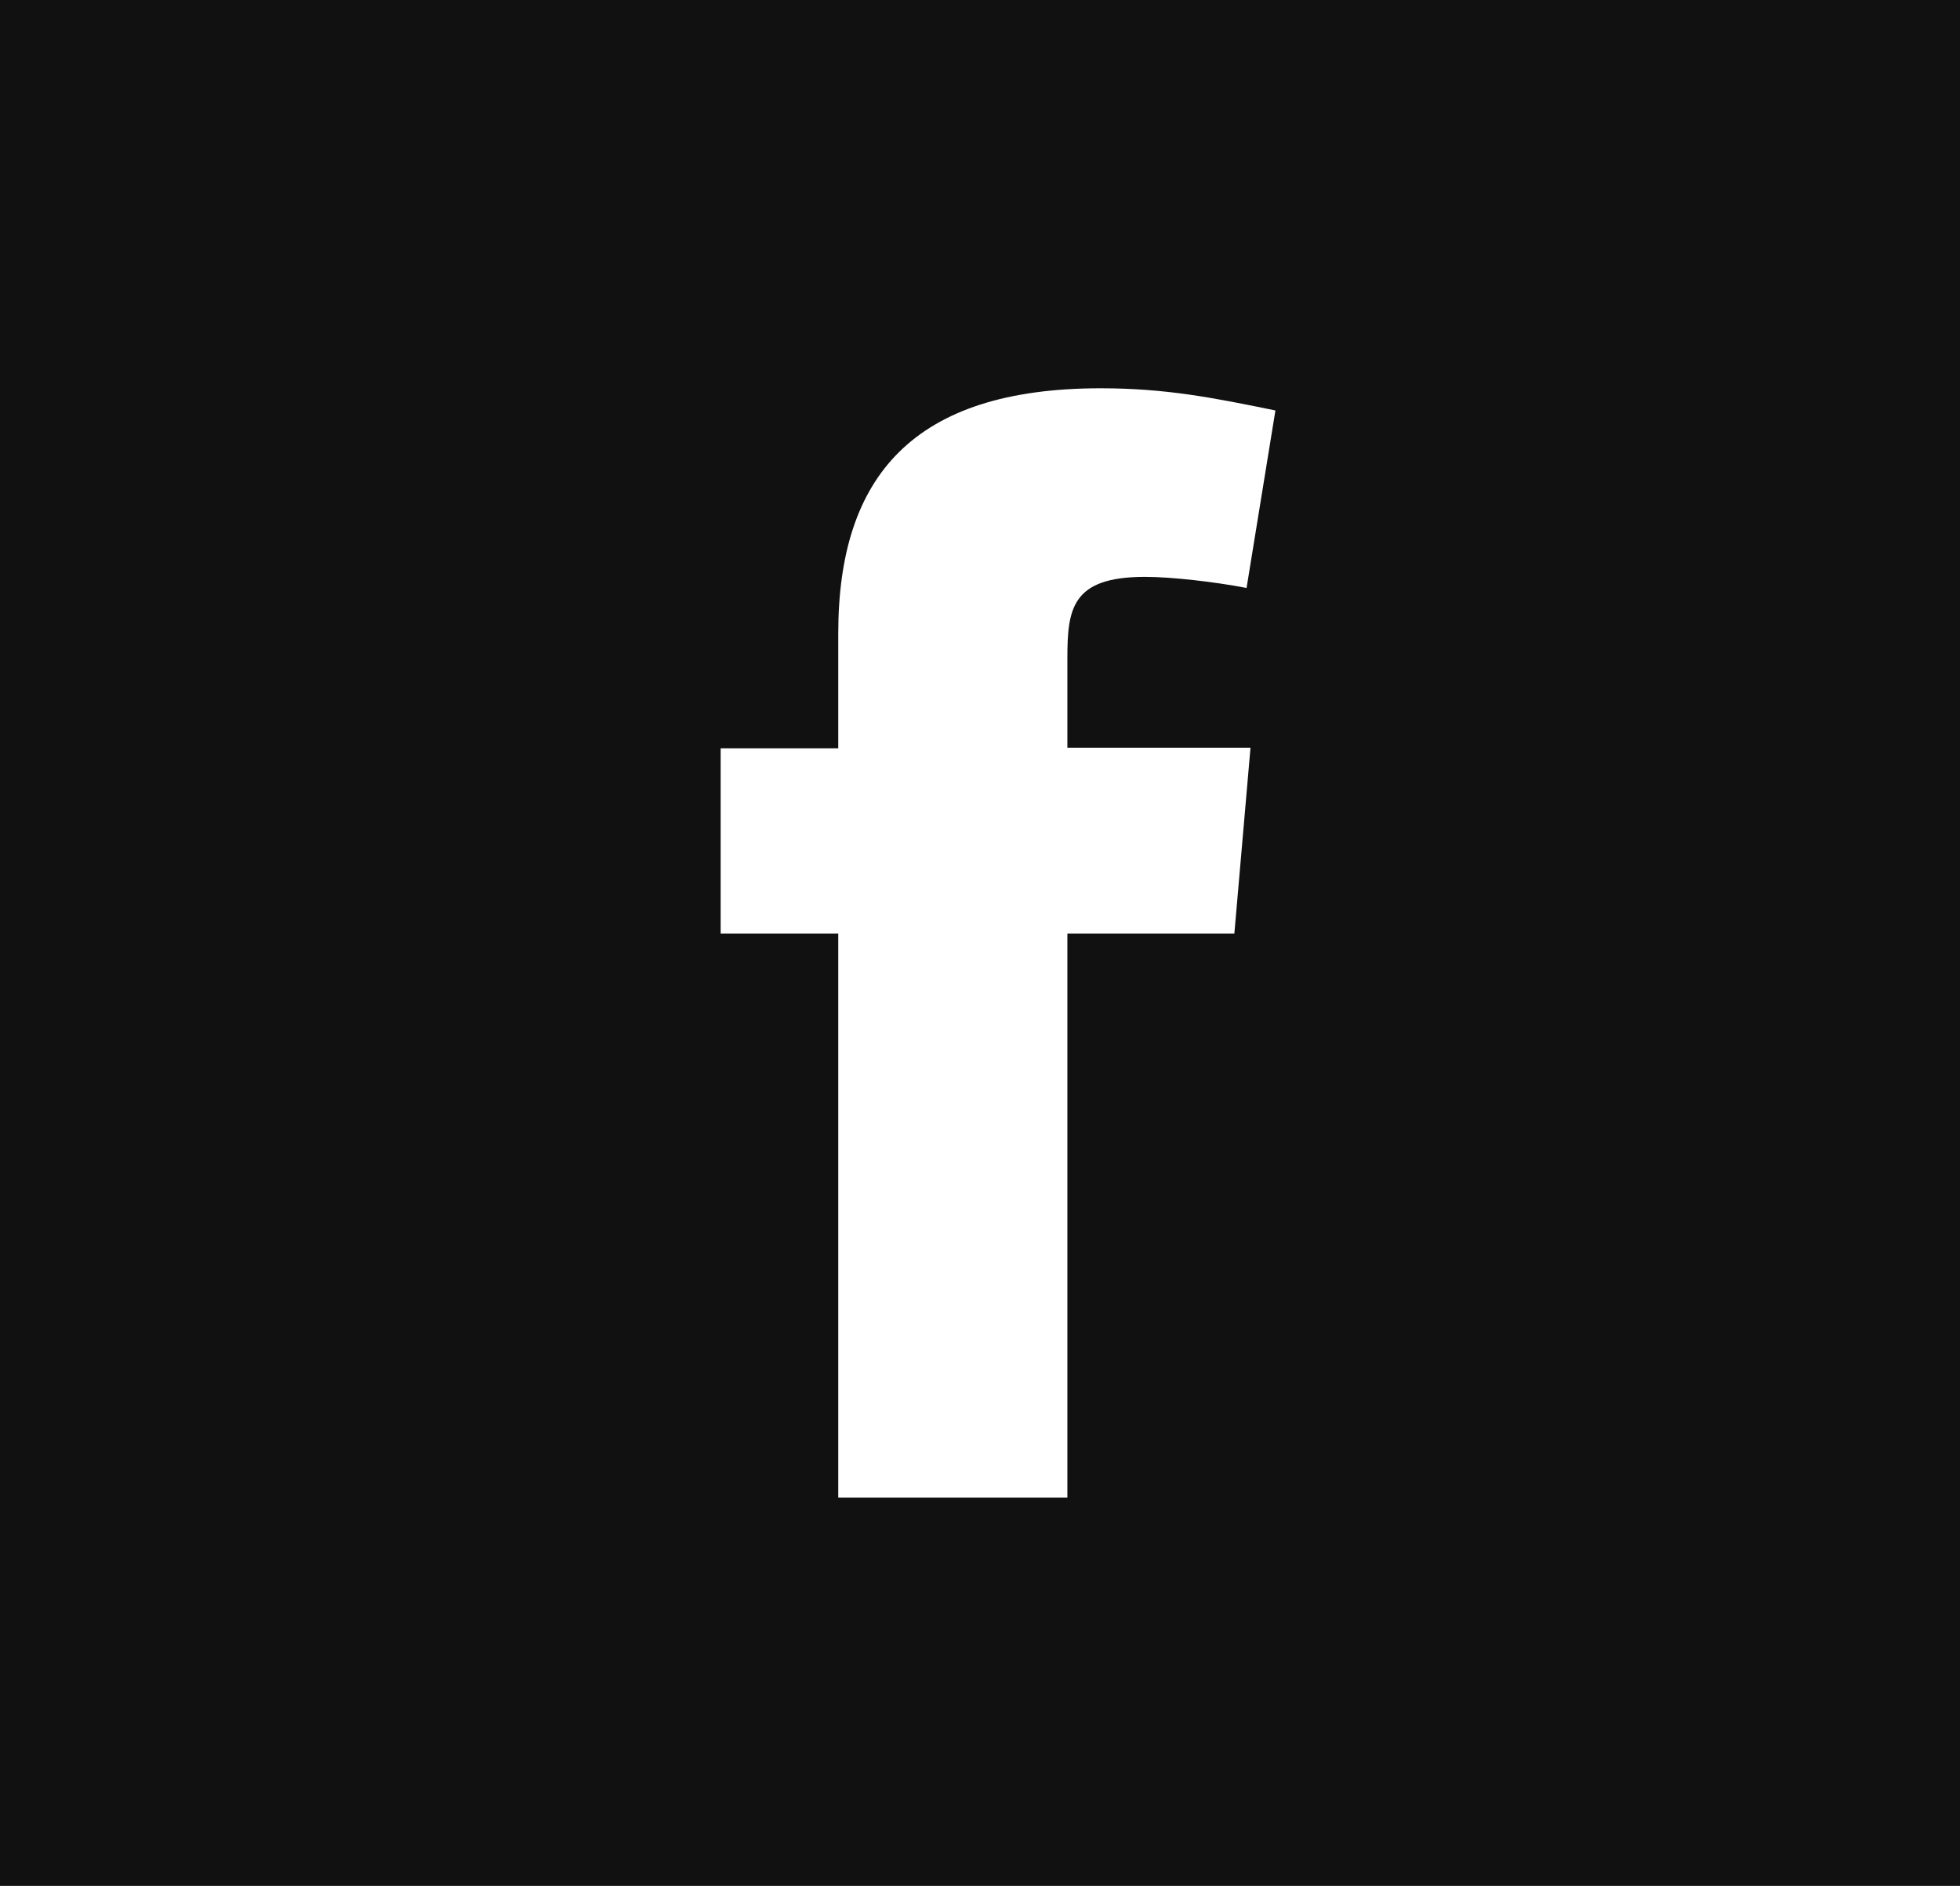
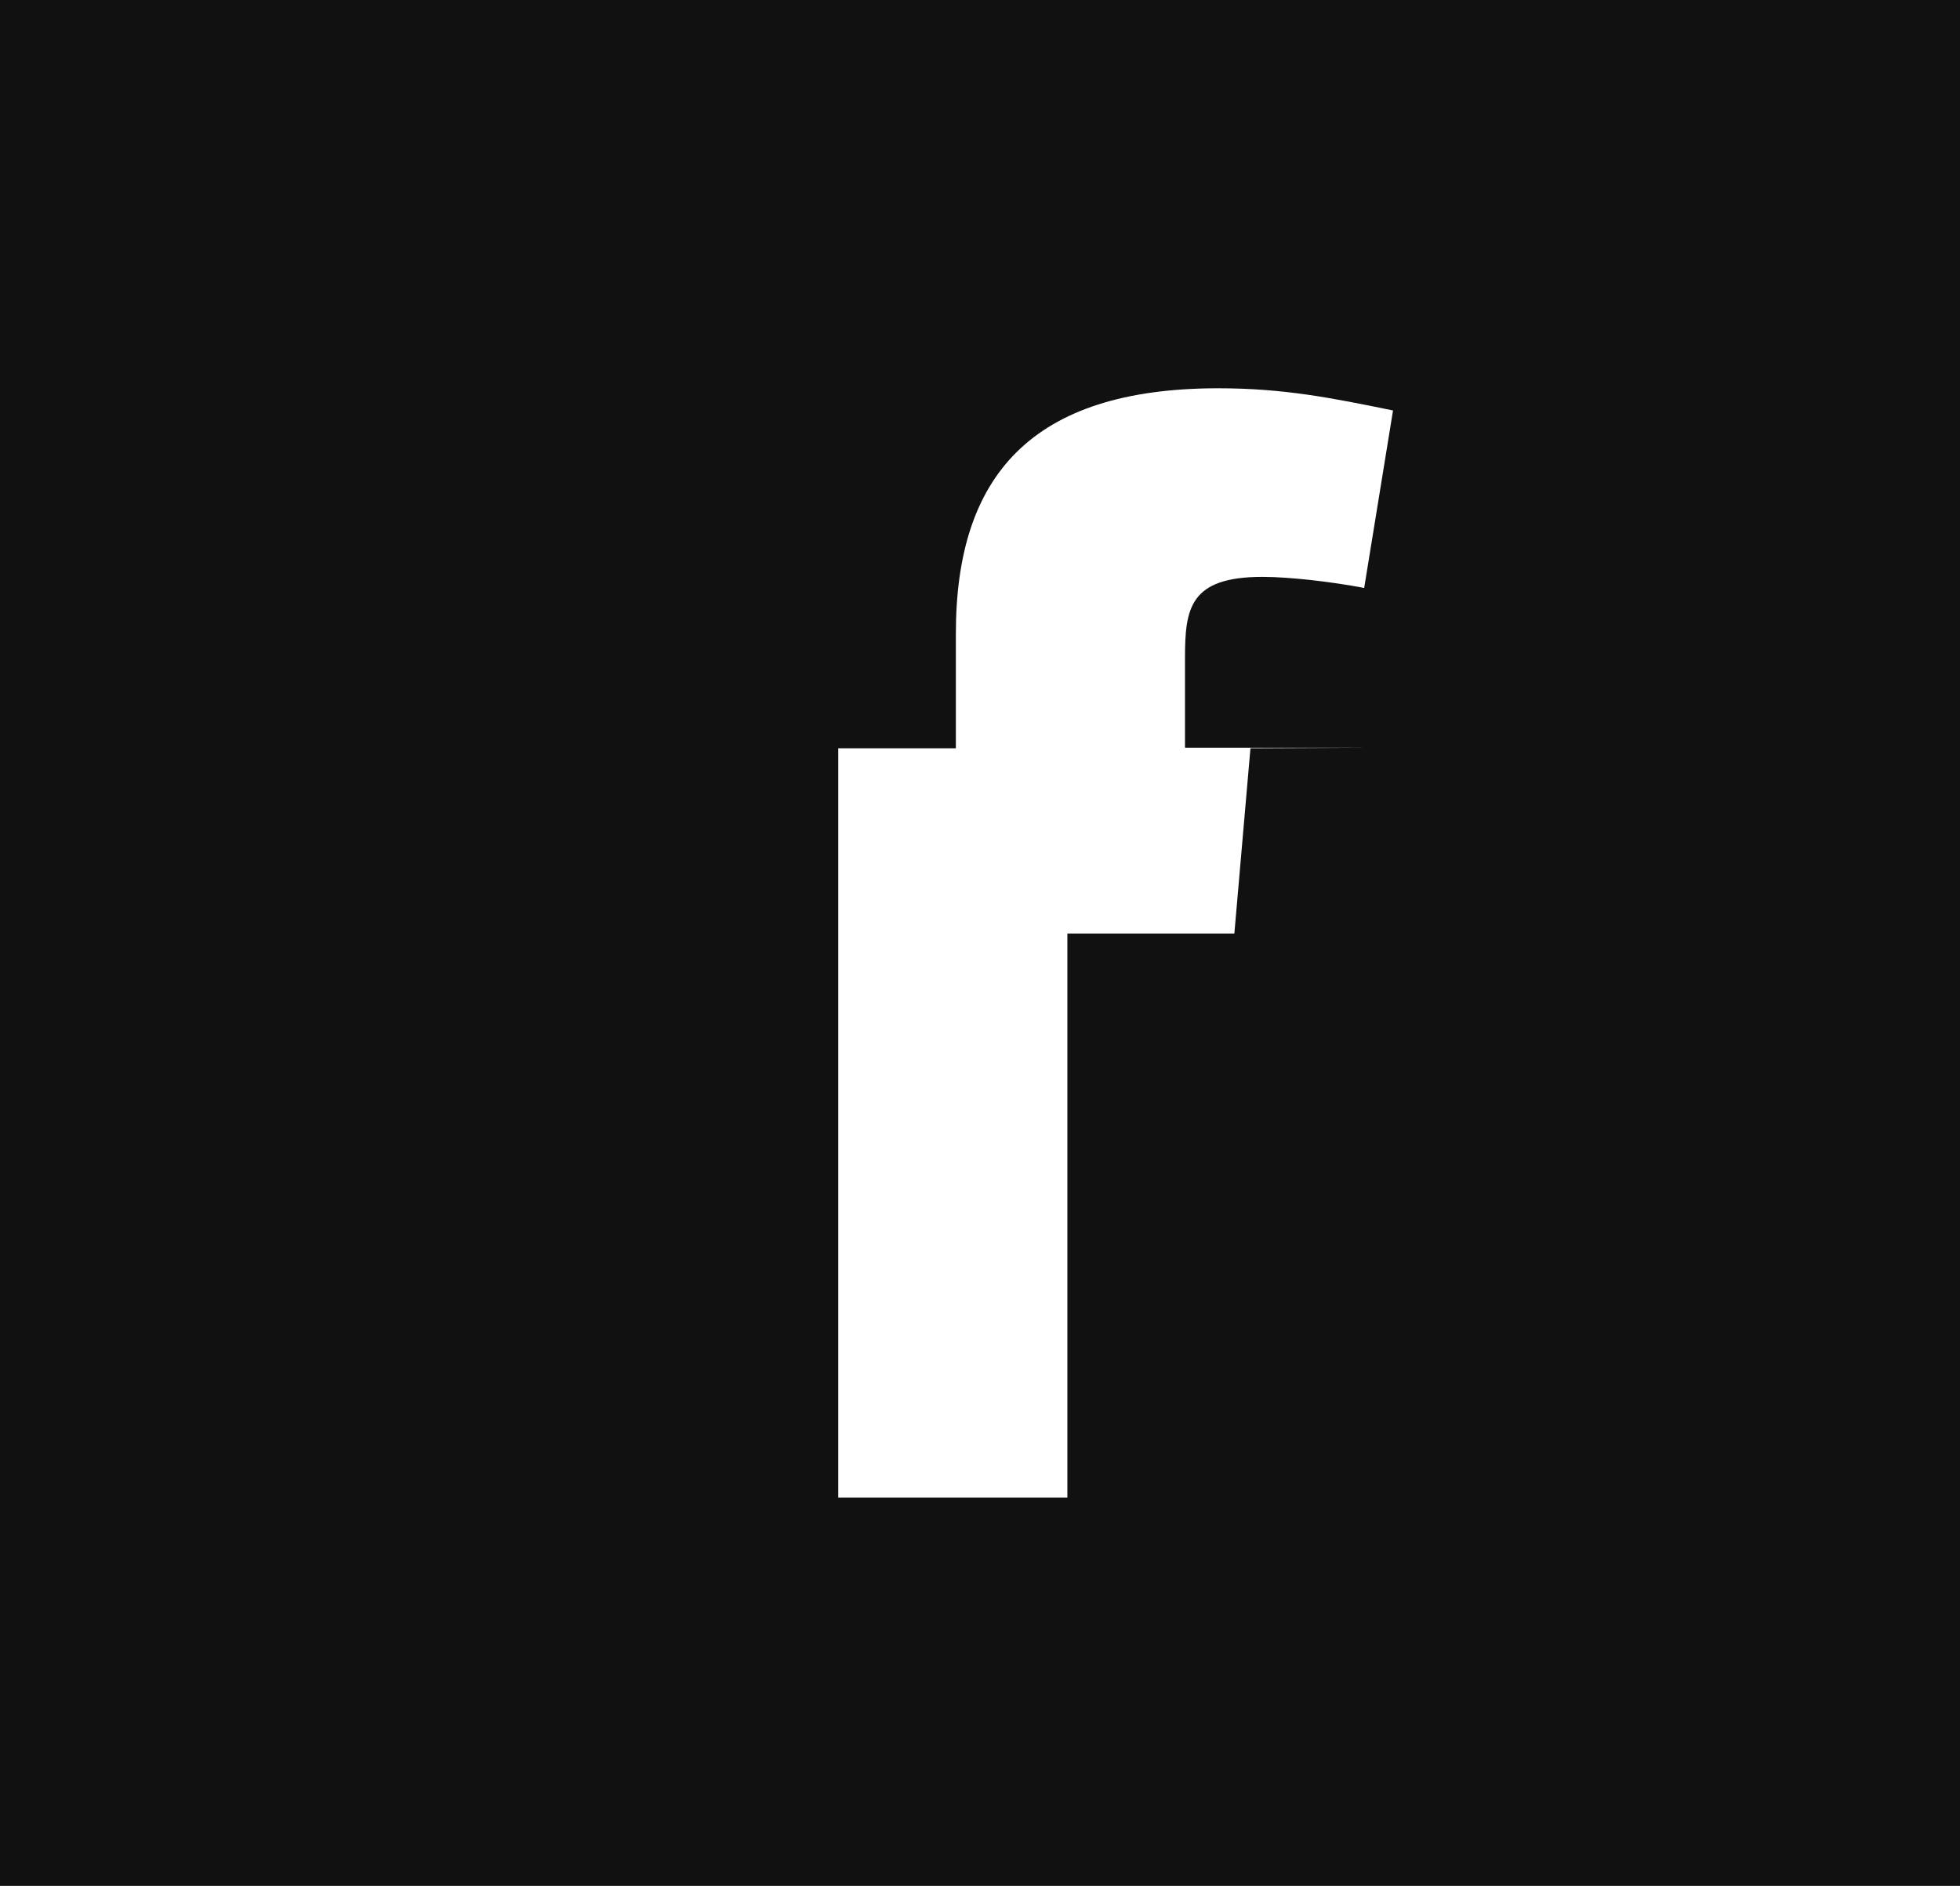
<svg xmlns="http://www.w3.org/2000/svg" id="Layer_2" data-name="Layer 2" viewBox="0 0 35.33 34">
  <defs>
    <style>
      .cls-1 {
        fill: #111;
      }
    </style>
  </defs>
  <g id="Layer_1-2" data-name="Layer 1">
-     <path class="cls-1" d="M0,0V34H35.33V0H0ZM22.54,13.49l-.29,3.34h-3.01v10.17h-4.13v-10.17h-2.12v-3.34h2.12v-2.07c0-2.83,1.35-4.42,4.73-4.42,1.17,0,2.03,.17,3.15,.4l-.52,3.2c-.57-.11-1.35-.2-1.83-.2-1.32,0-1.4,.57-1.4,1.47v1.61h3.3Z" />
+     <path class="cls-1" d="M0,0V34H35.33V0H0ZM22.54,13.49l-.29,3.34h-3.01v10.17h-4.13v-10.17v-3.34h2.12v-2.07c0-2.83,1.35-4.42,4.73-4.42,1.17,0,2.03,.17,3.15,.4l-.52,3.2c-.57-.11-1.35-.2-1.83-.2-1.32,0-1.4,.57-1.4,1.47v1.61h3.3Z" />
  </g>
</svg>